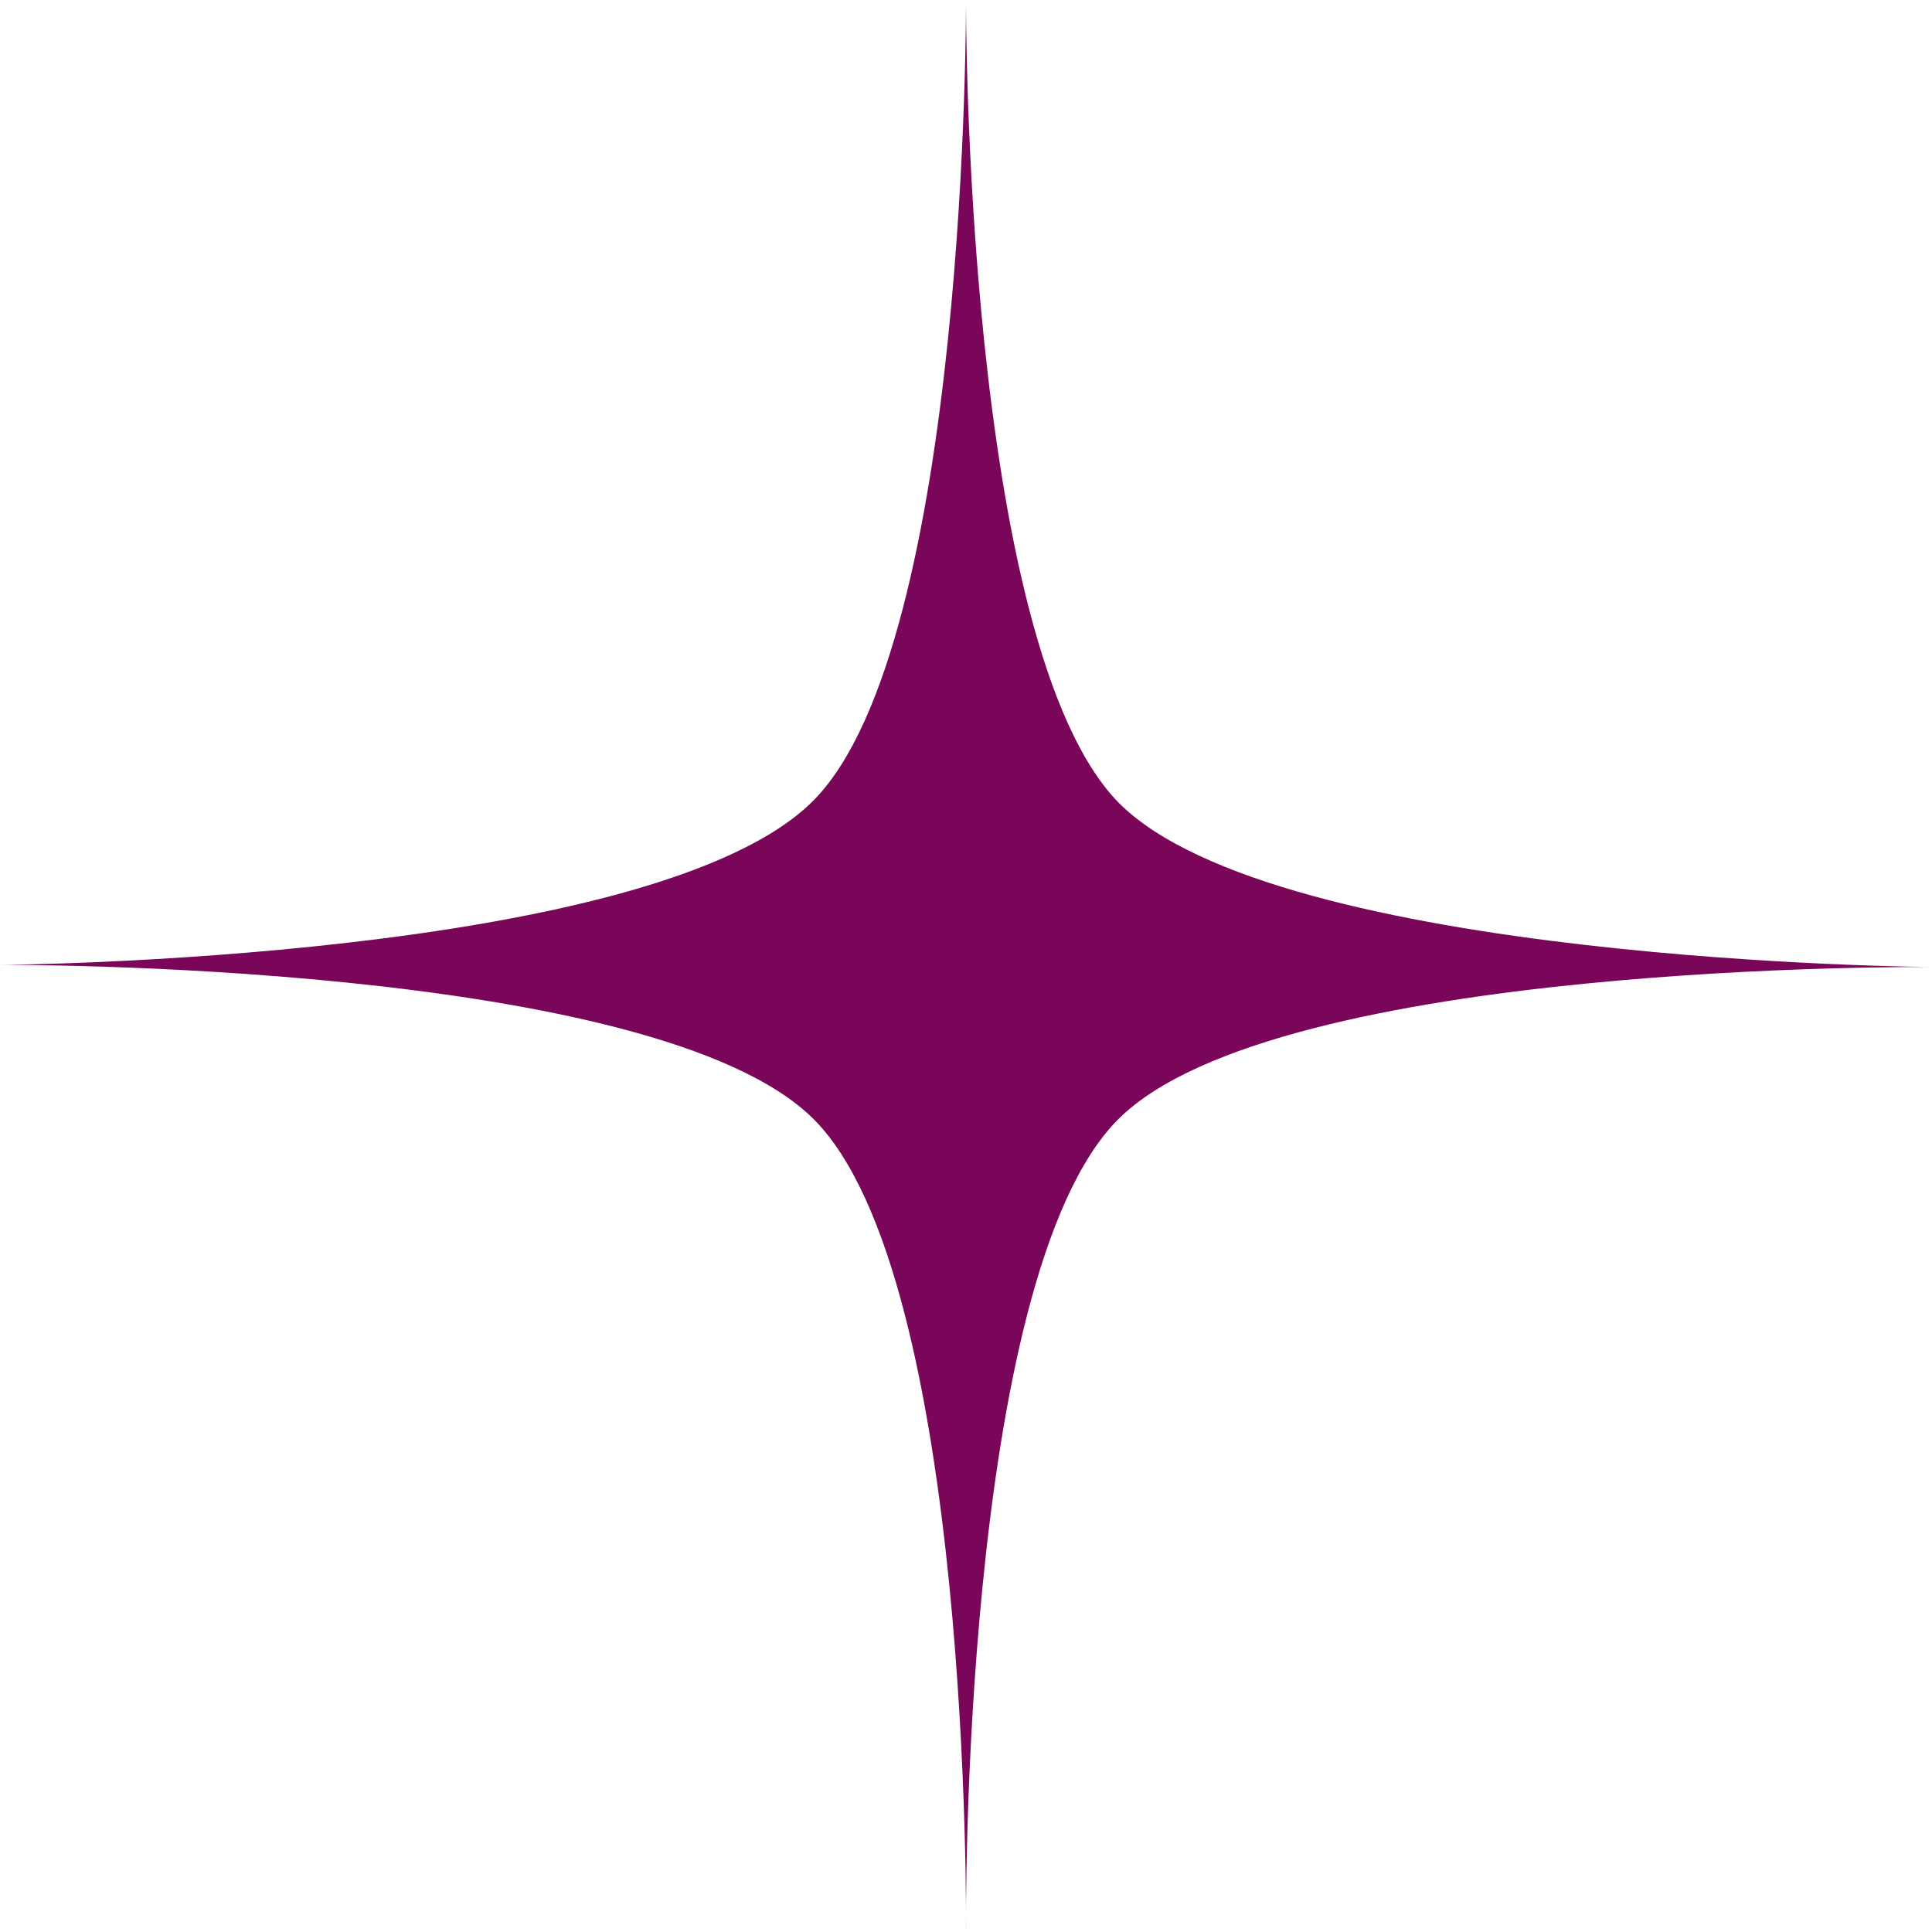
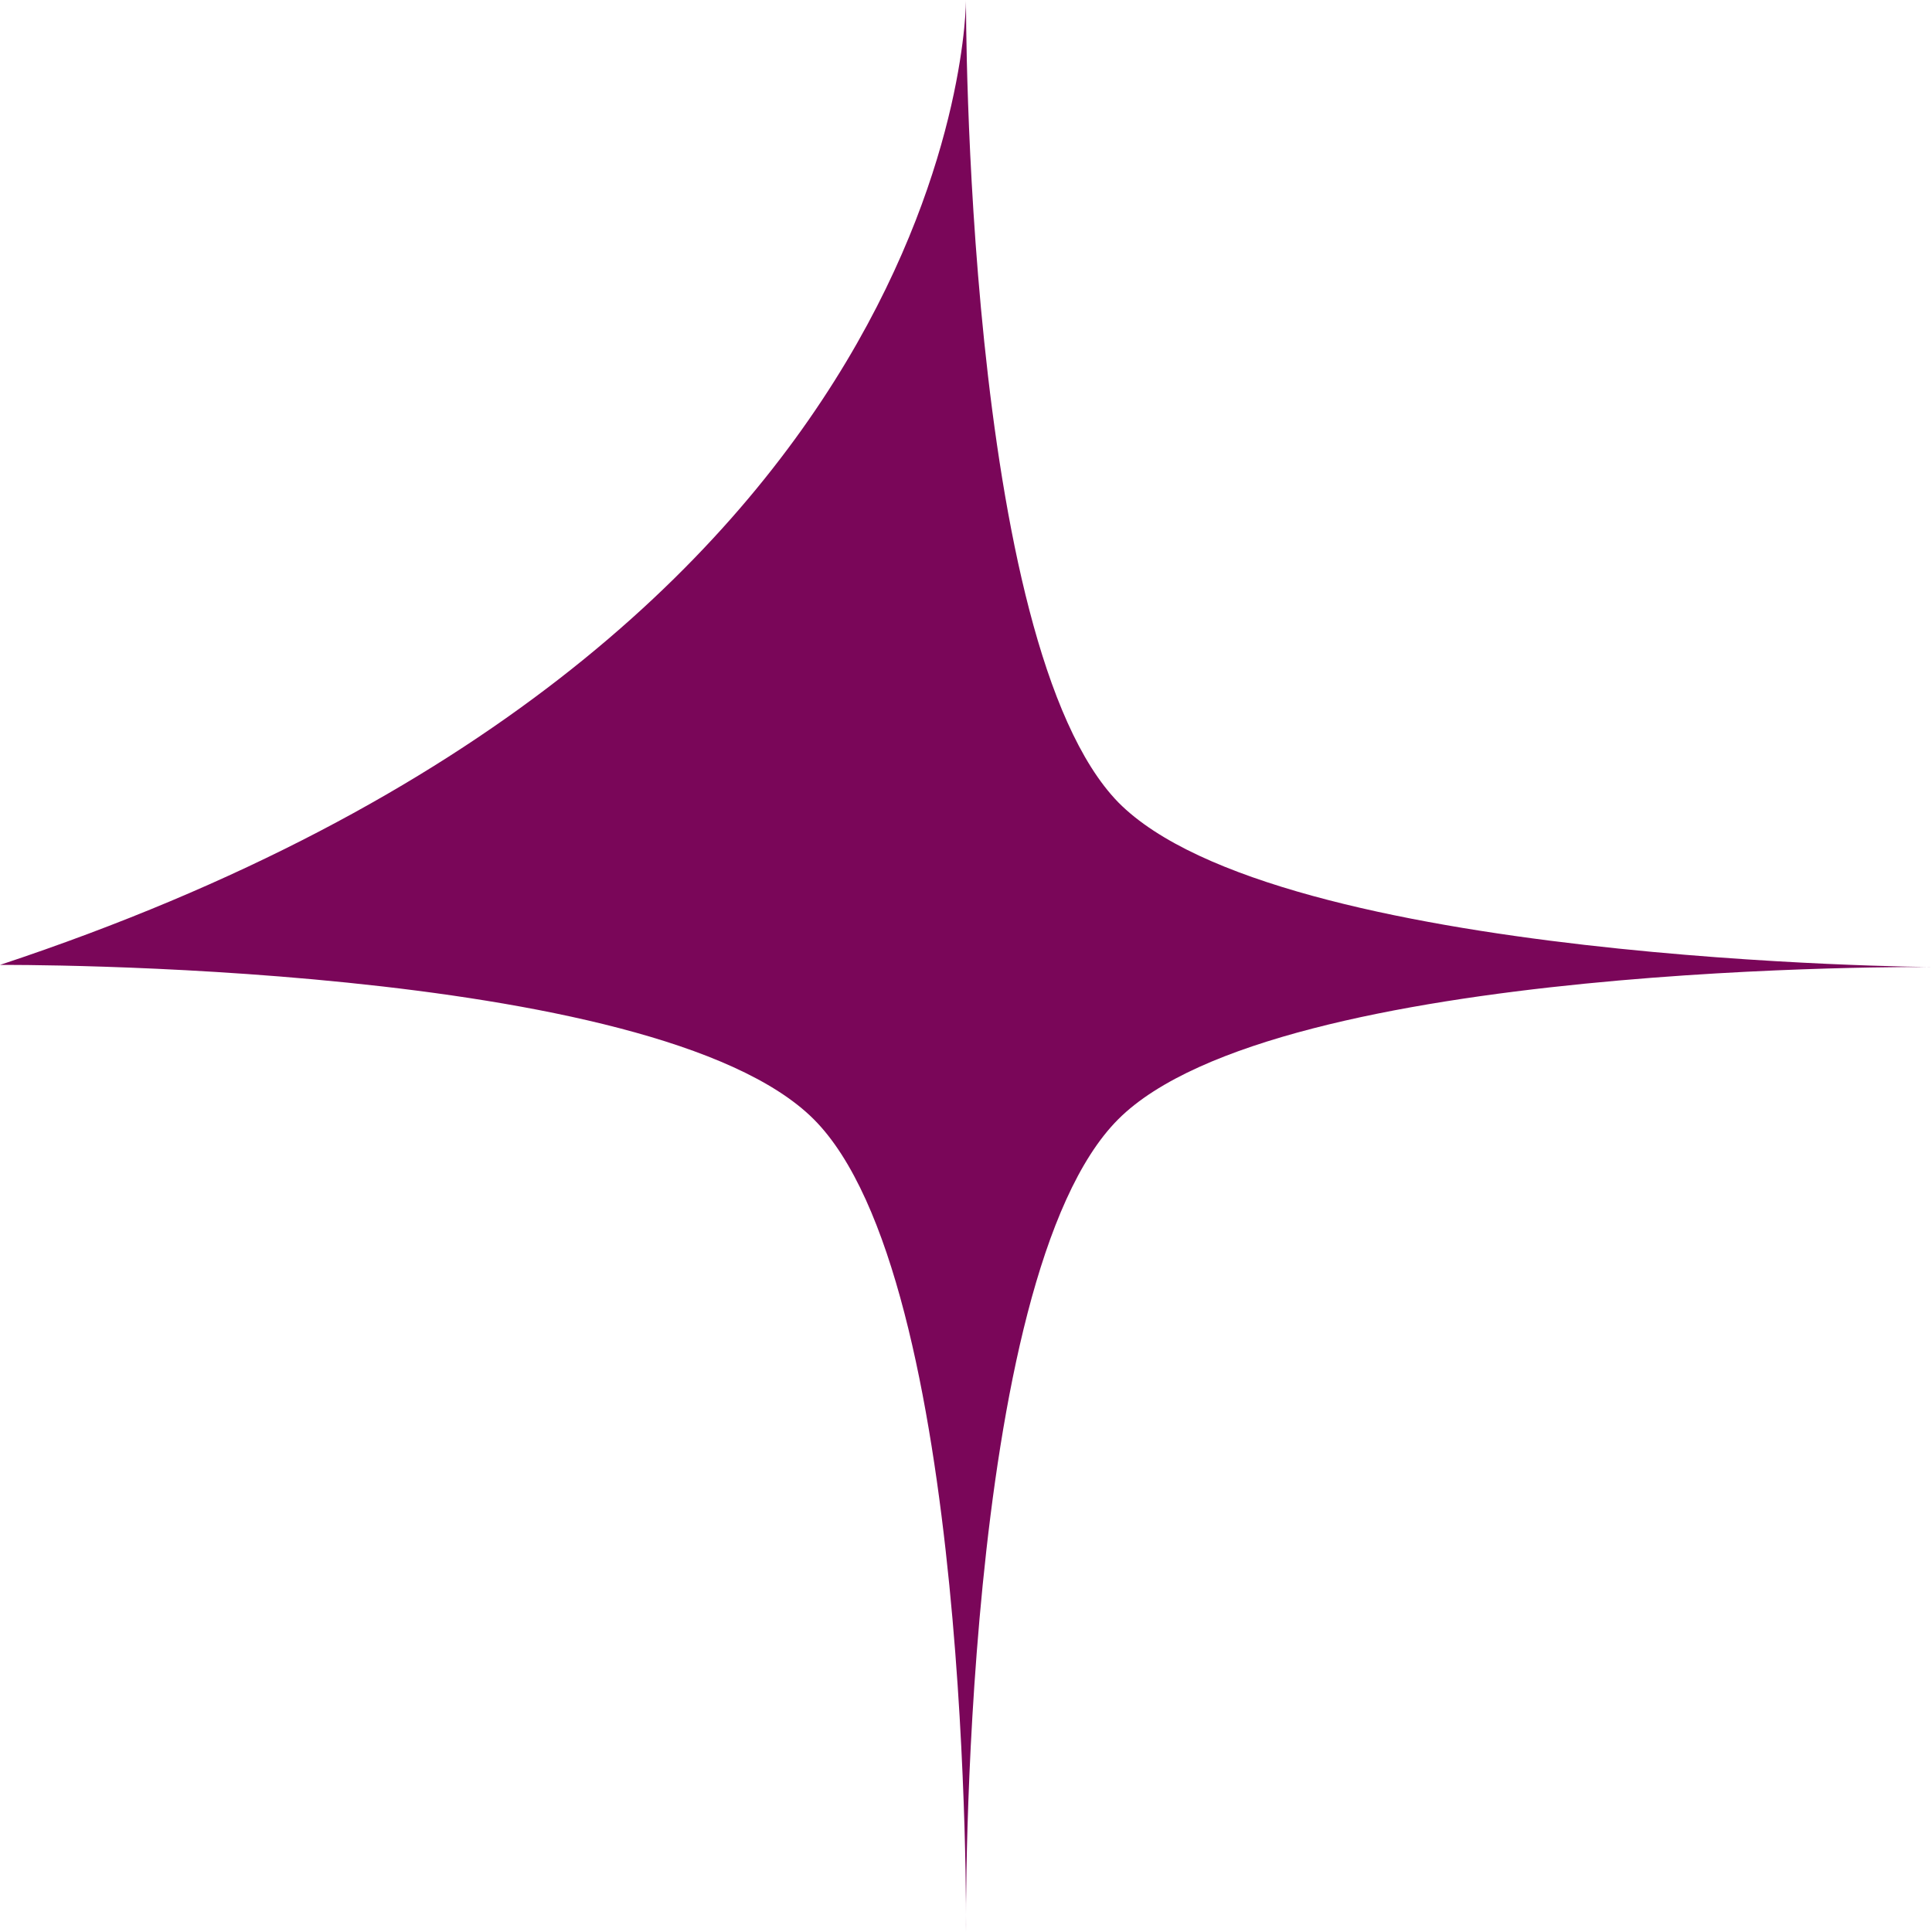
<svg xmlns="http://www.w3.org/2000/svg" width="32" height="32" viewBox="0 0 32 32" fill="none">
-   <path d="M16 0C16 0 15.965 10.666 18.523 13.29C21.15 15.948 32 16.017 32 16.017C32 16.017 21.15 15.913 18.523 18.537C15.896 21.161 16 32 16 32C16 32 16.104 21.161 13.477 18.537C10.85 15.913 0 15.982 0 15.982C0 15.982 10.85 15.913 13.477 13.255C16.034 10.666 16 0 16 0Z" fill="#7A0659" />
+   <path d="M16 0C16 0 15.965 10.666 18.523 13.29C21.15 15.948 32 16.017 32 16.017C32 16.017 21.15 15.913 18.523 18.537C15.896 21.161 16 32 16 32C16 32 16.104 21.161 13.477 18.537C10.85 15.913 0 15.982 0 15.982C16.034 10.666 16 0 16 0Z" fill="#7A0659" />
</svg>